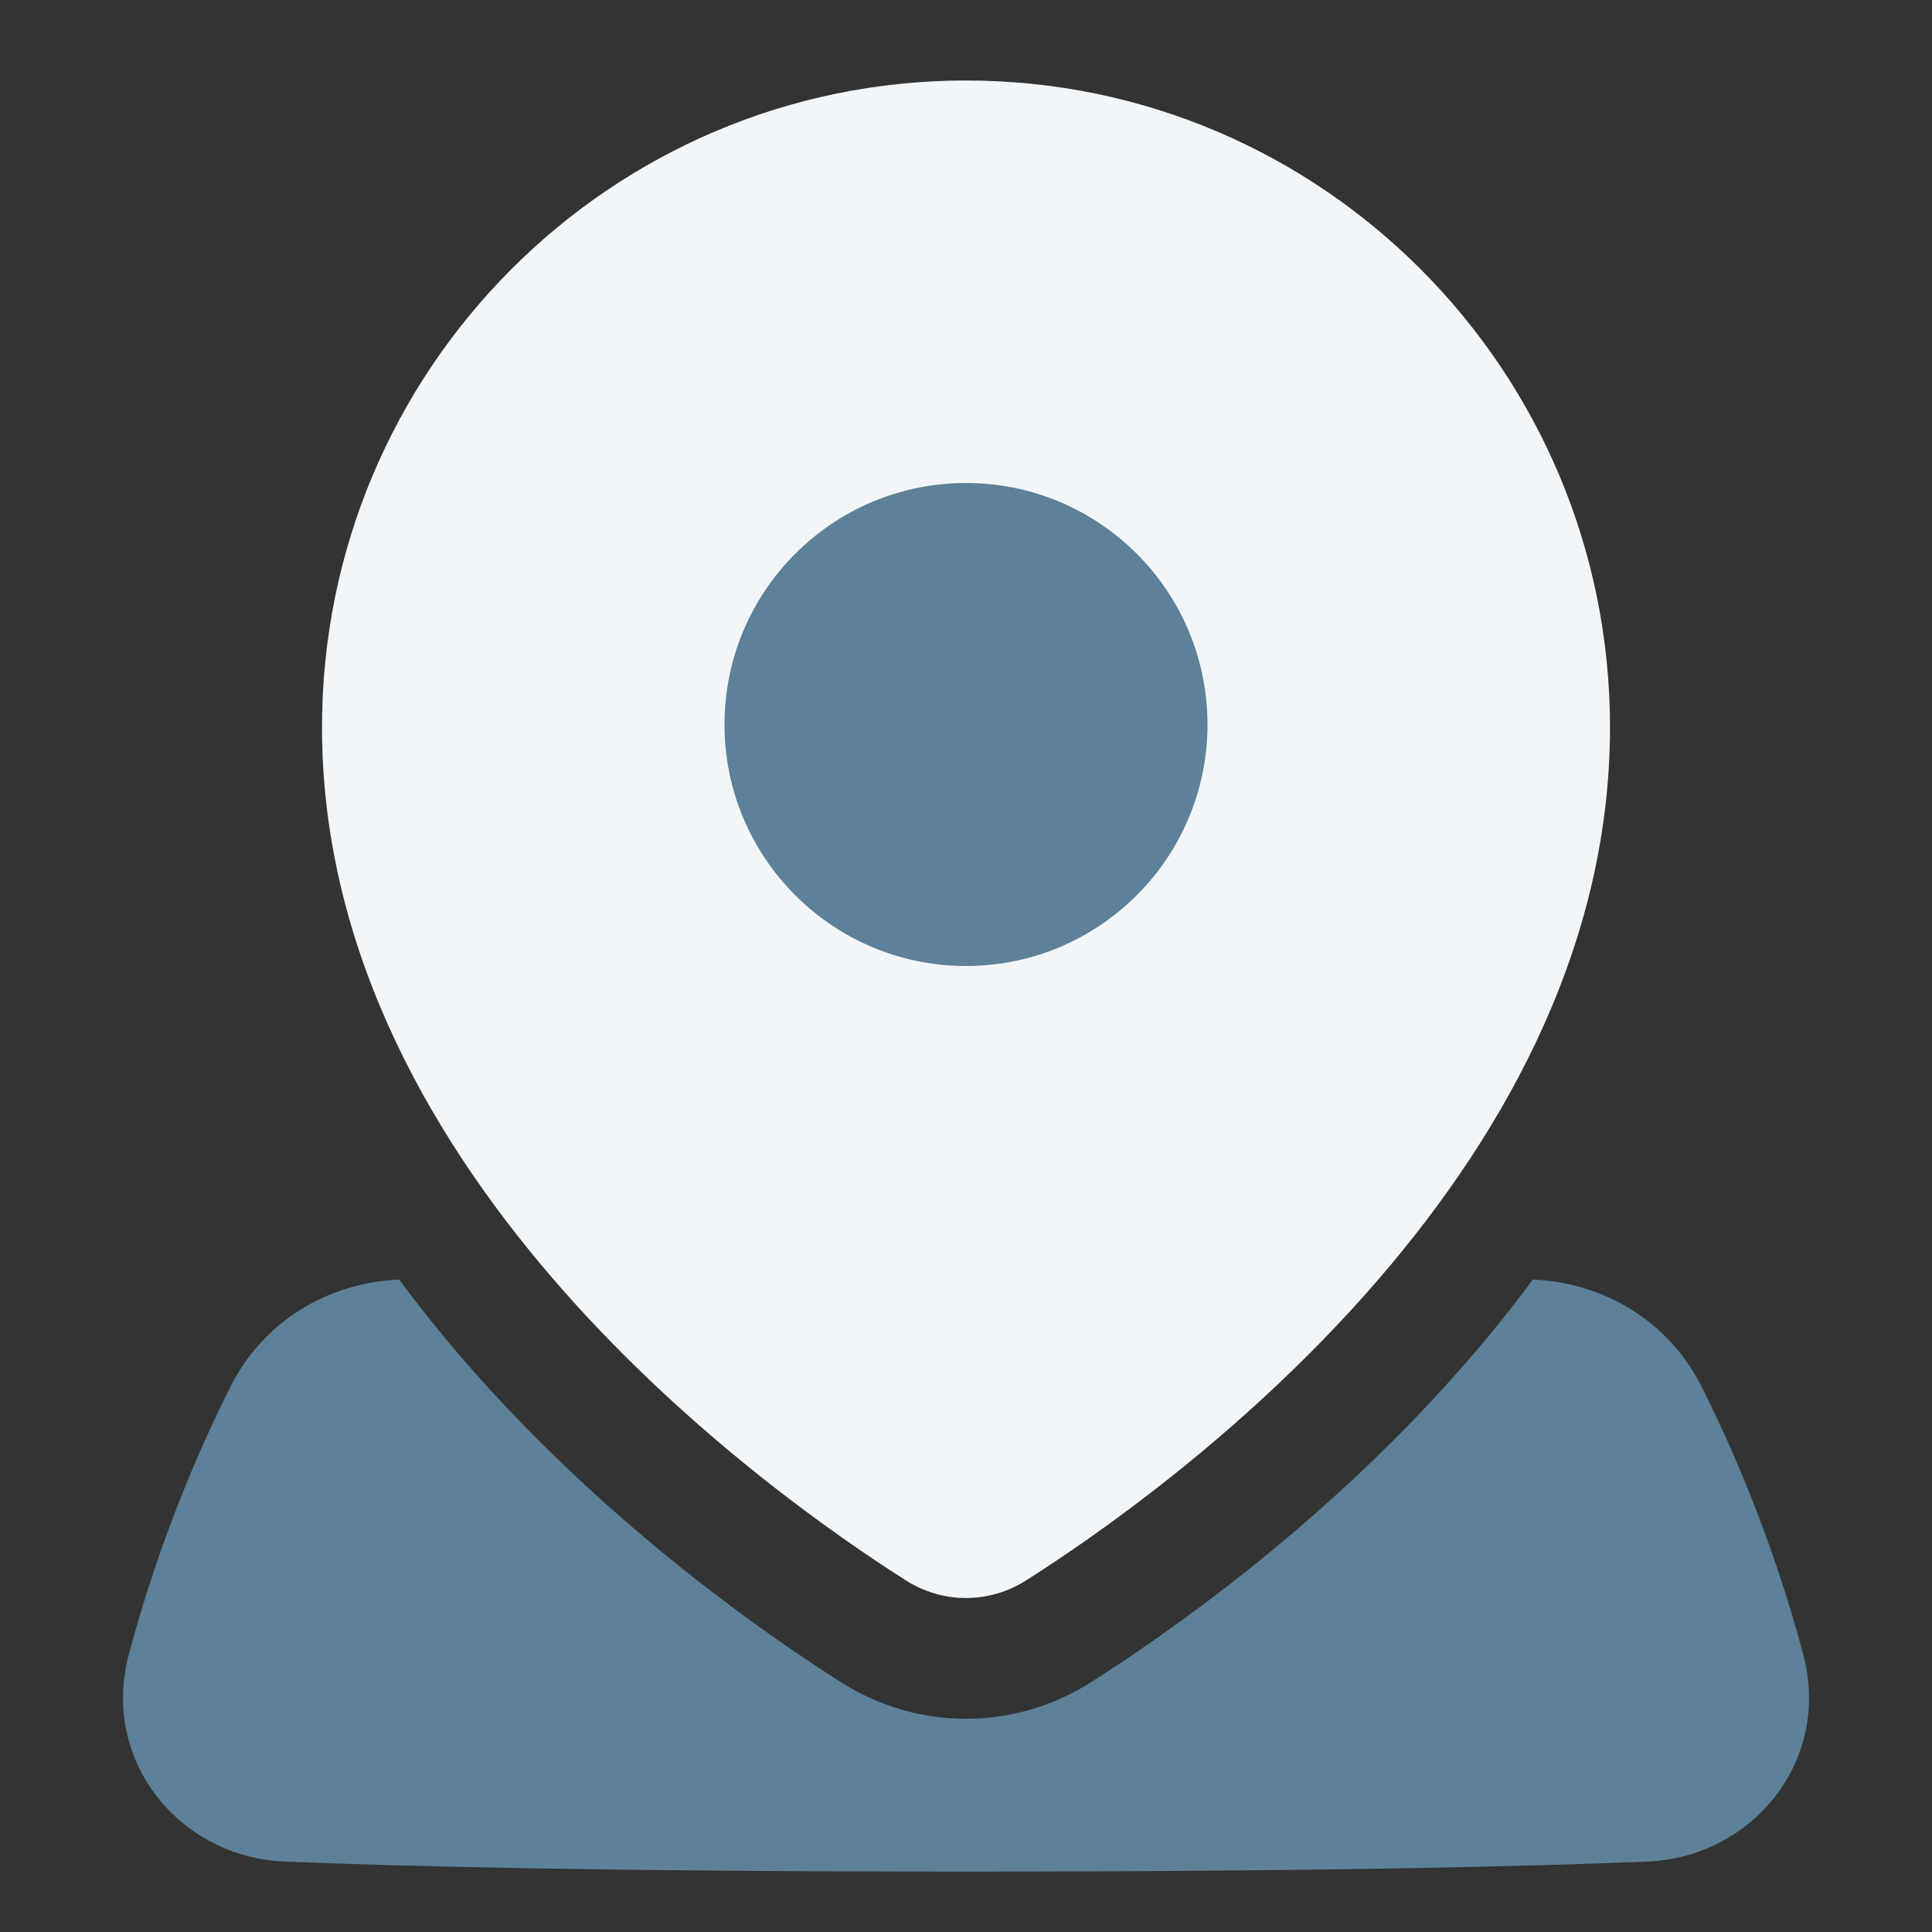
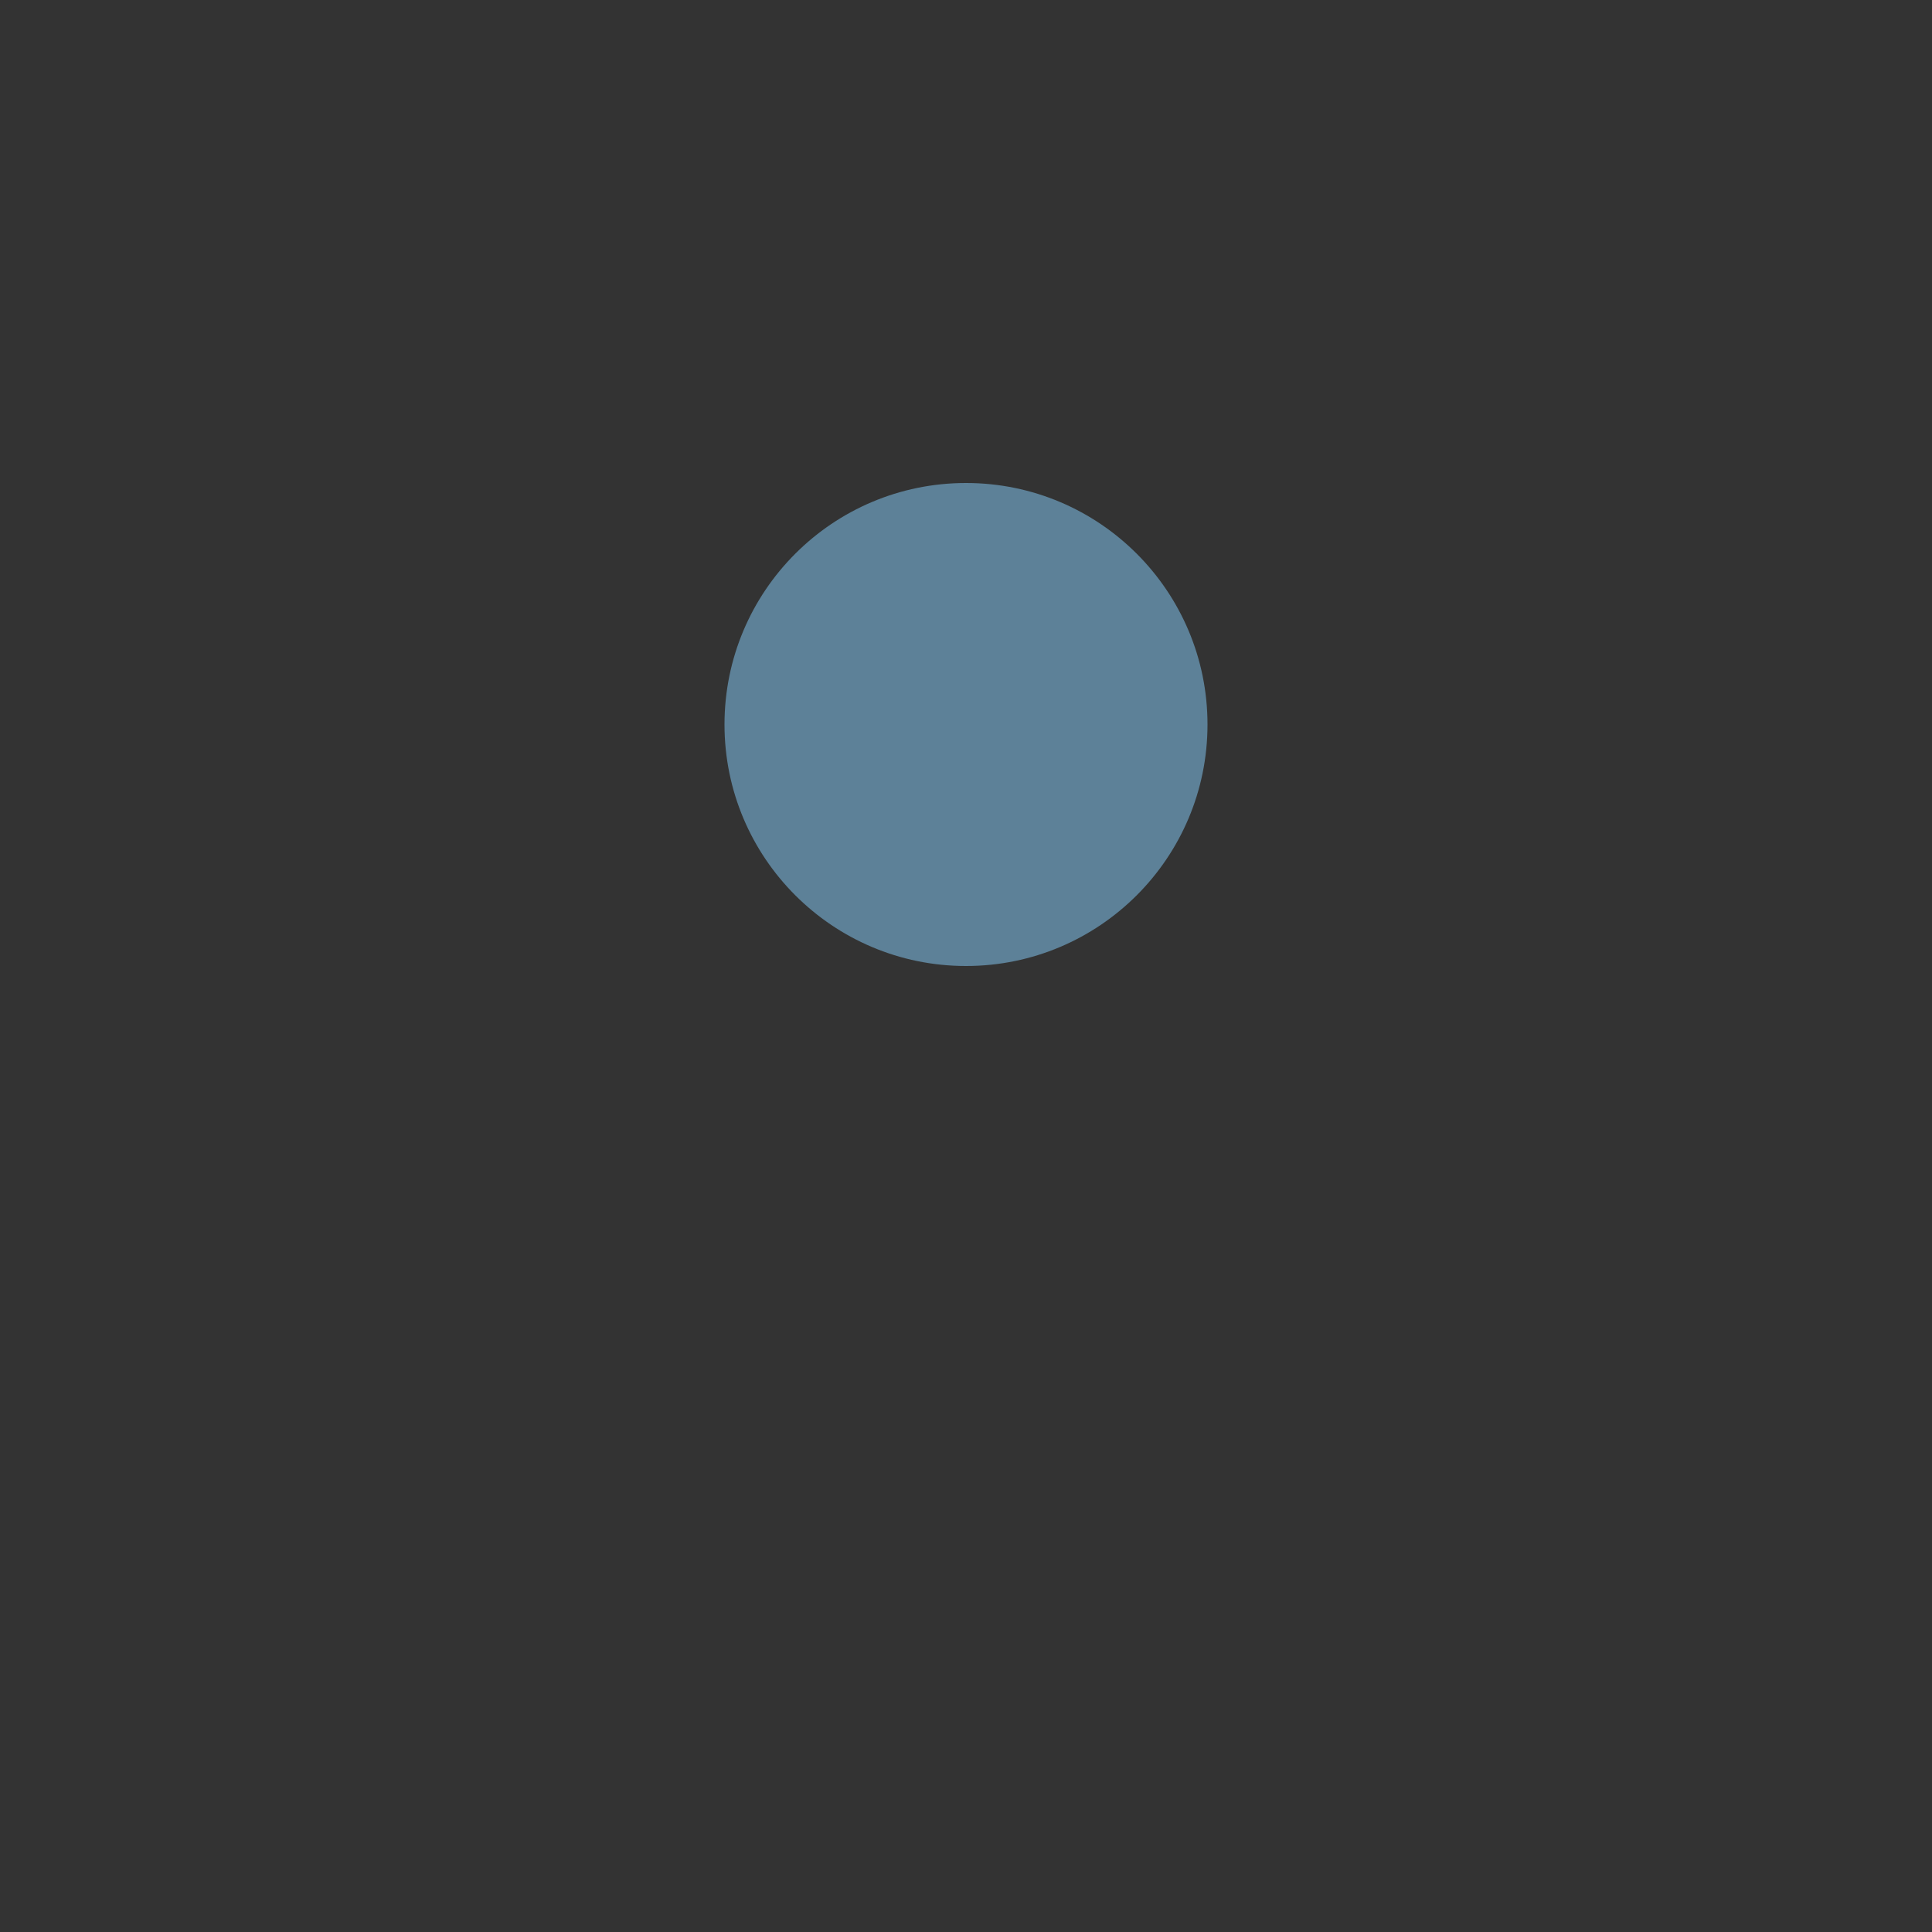
<svg xmlns="http://www.w3.org/2000/svg" width="36" height="36" viewBox="0 0 36 36" fill="none">
  <rect x="0" y="0" width="36" height="36" fill="#333333" stroke="none" />
-   <path d="M27.155 25.576C24.57 28.494 21.677 30.491 20.32 31.351C18.9 32.252 17.1 32.252 15.68 31.351C14.323 30.491 11.43 28.494 8.845 25.576C8.369 25.039 7.895 24.46 7.437 23.842C7.417 23.843 7.397 23.844 7.377 23.846C6.094 23.918 4.904 24.628 4.3 25.828C3.739 26.942 2.968 28.69 2.4 30.831C1.872 32.819 3.357 34.609 5.306 34.688C7.476 34.777 11.373 34.875 18 34.875C24.628 34.875 28.525 34.777 30.695 34.688C32.644 34.609 34.129 32.819 33.601 30.831C33.033 28.69 32.262 26.942 31.702 25.828C31.097 24.628 29.907 23.918 28.624 23.846C28.604 23.844 28.583 23.843 28.563 23.842C28.105 24.46 27.631 25.039 27.155 25.576Z" fill="#5D8198" />
-   <path fill-rule="evenodd" clip-rule="evenodd" d="M6 13.552C6 6.899 11.369 1.5 18 1.5C24.631 1.5 30 6.899 30 13.552C30 17.797 27.856 21.392 25.471 24.084C23.082 26.781 20.383 28.647 19.116 29.451C18.431 29.885 17.569 29.885 16.884 29.451C15.617 28.647 12.918 26.781 10.528 24.084C8.144 21.392 6 17.797 6 13.552Z" fill="#F3F6F8" />
  <path fill-rule="evenodd" clip-rule="evenodd" d="M18 18C20.485 18 22.5 15.985 22.5 13.5C22.5 11.015 20.485 9 18 9C15.515 9 13.5 11.015 13.5 13.5C13.5 15.985 15.515 18 18 18Z" fill="#5D8198" />
</svg>